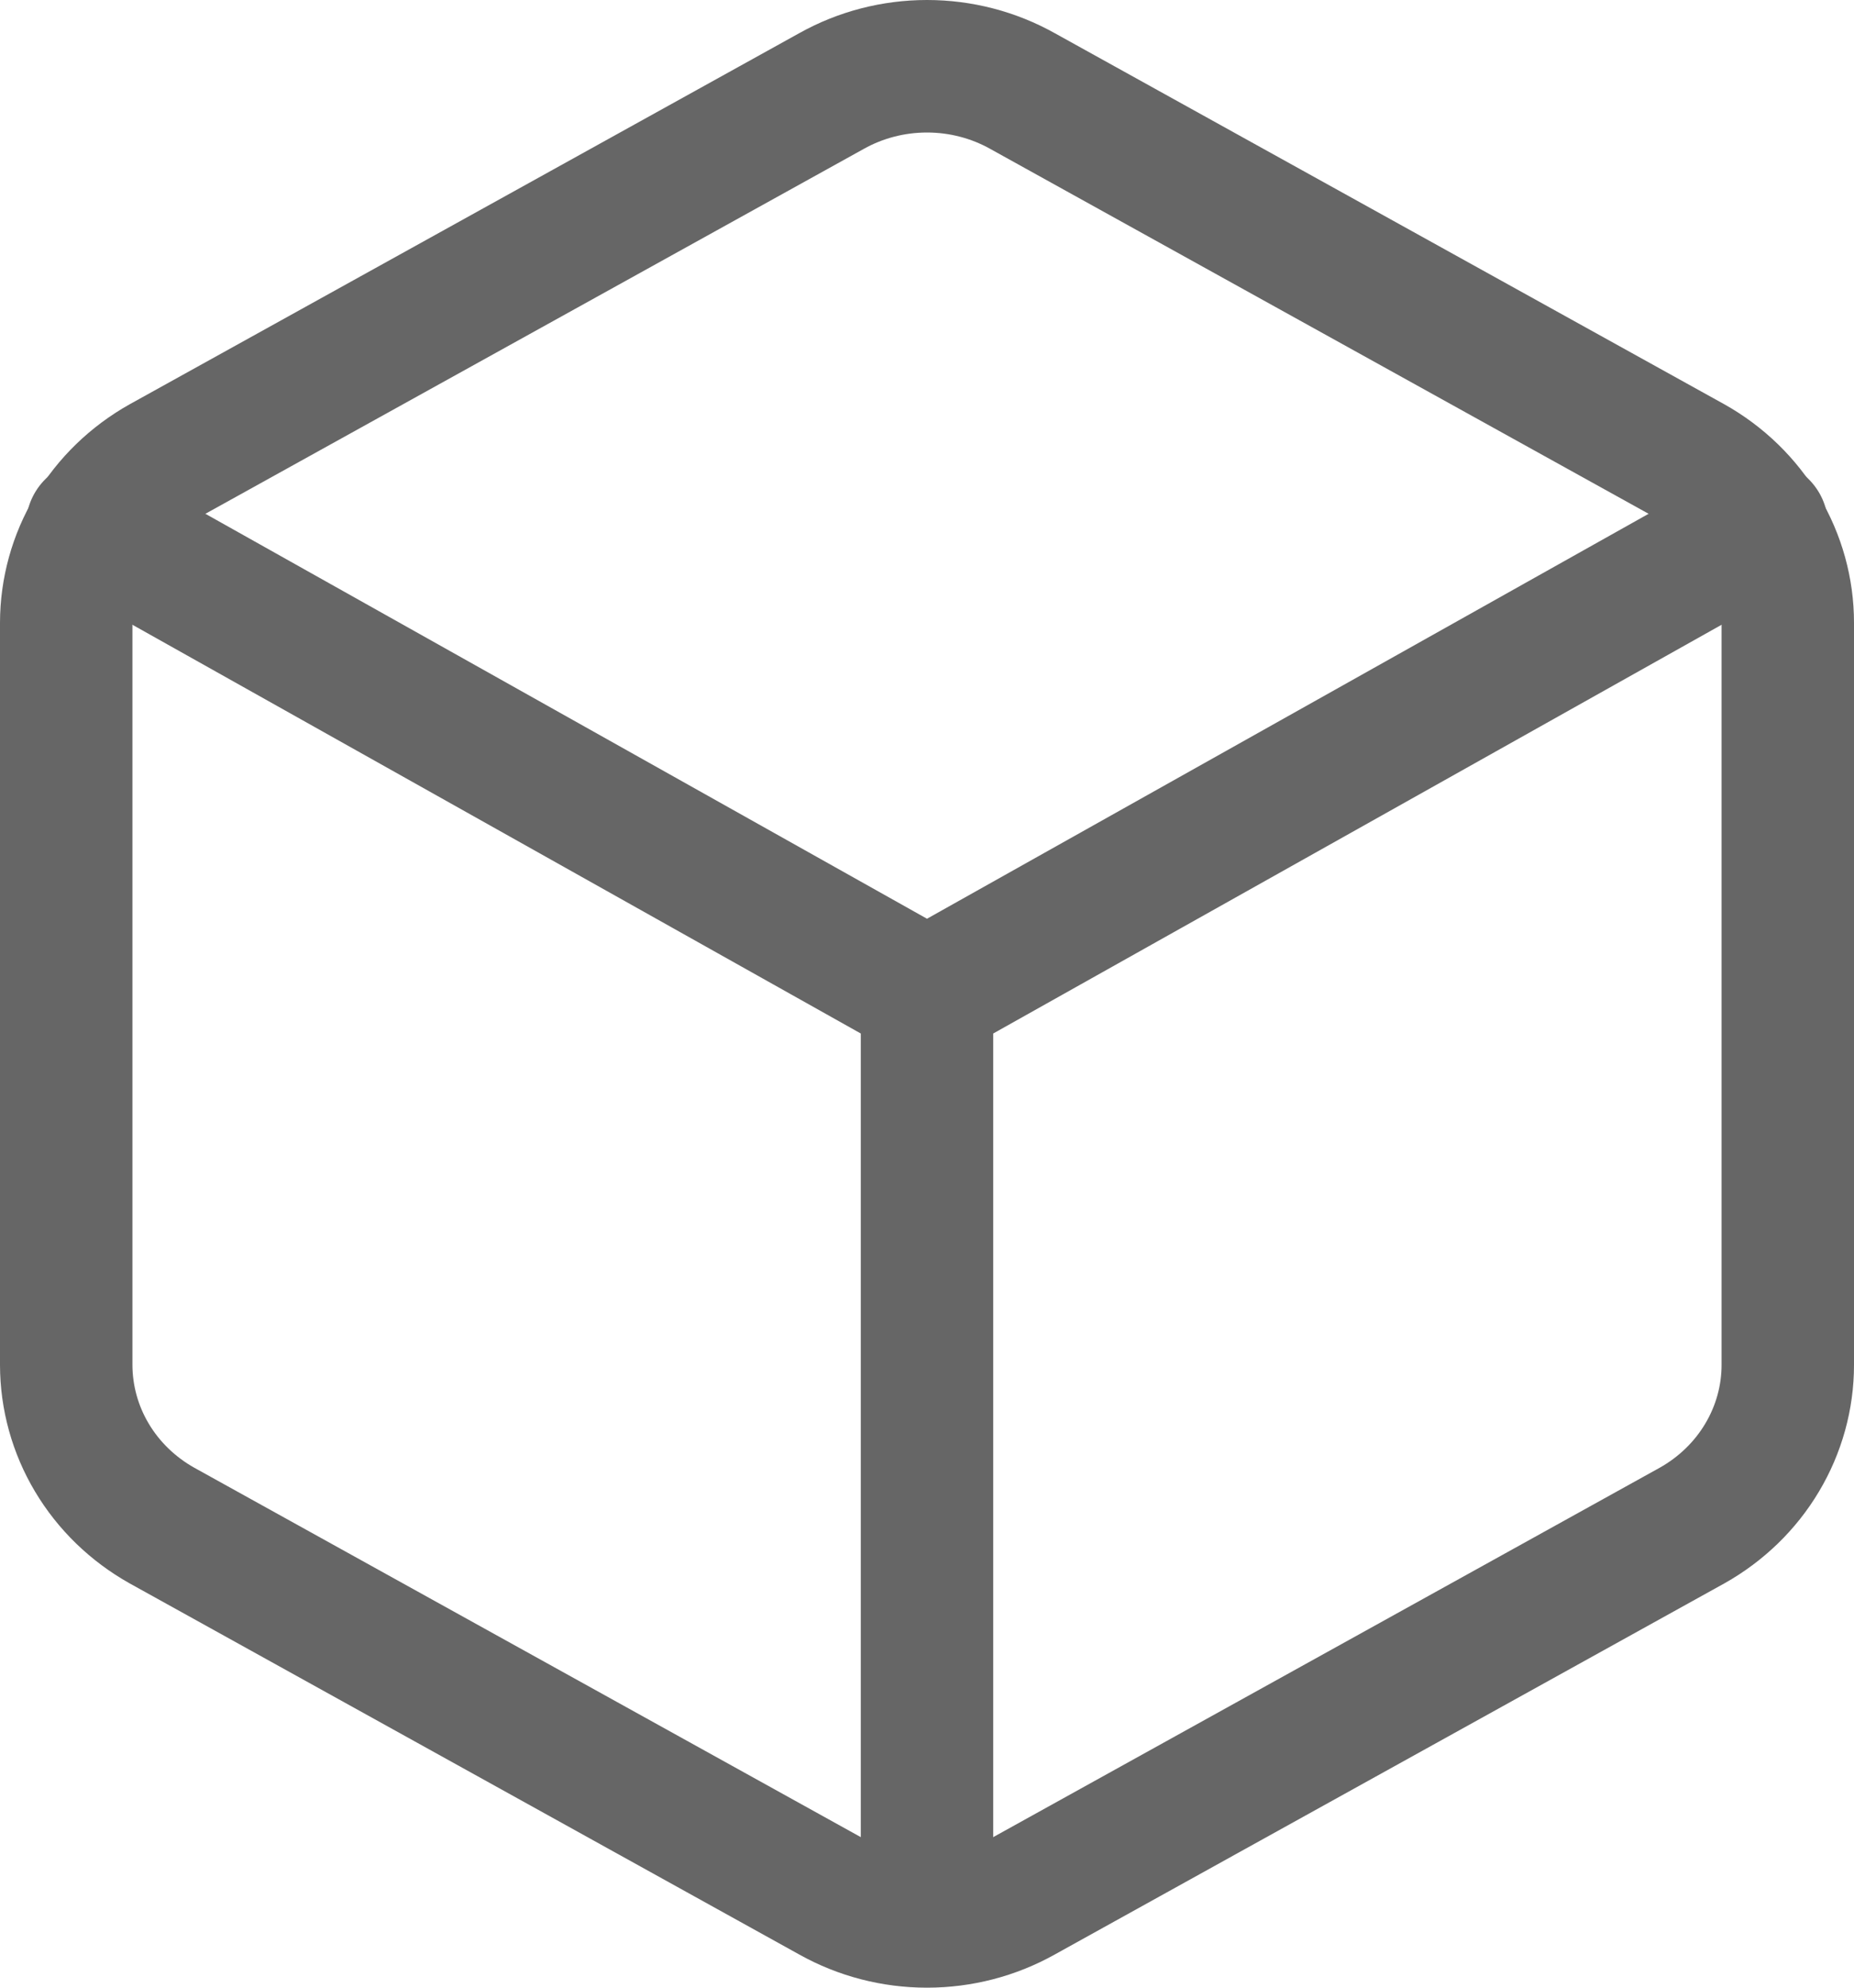
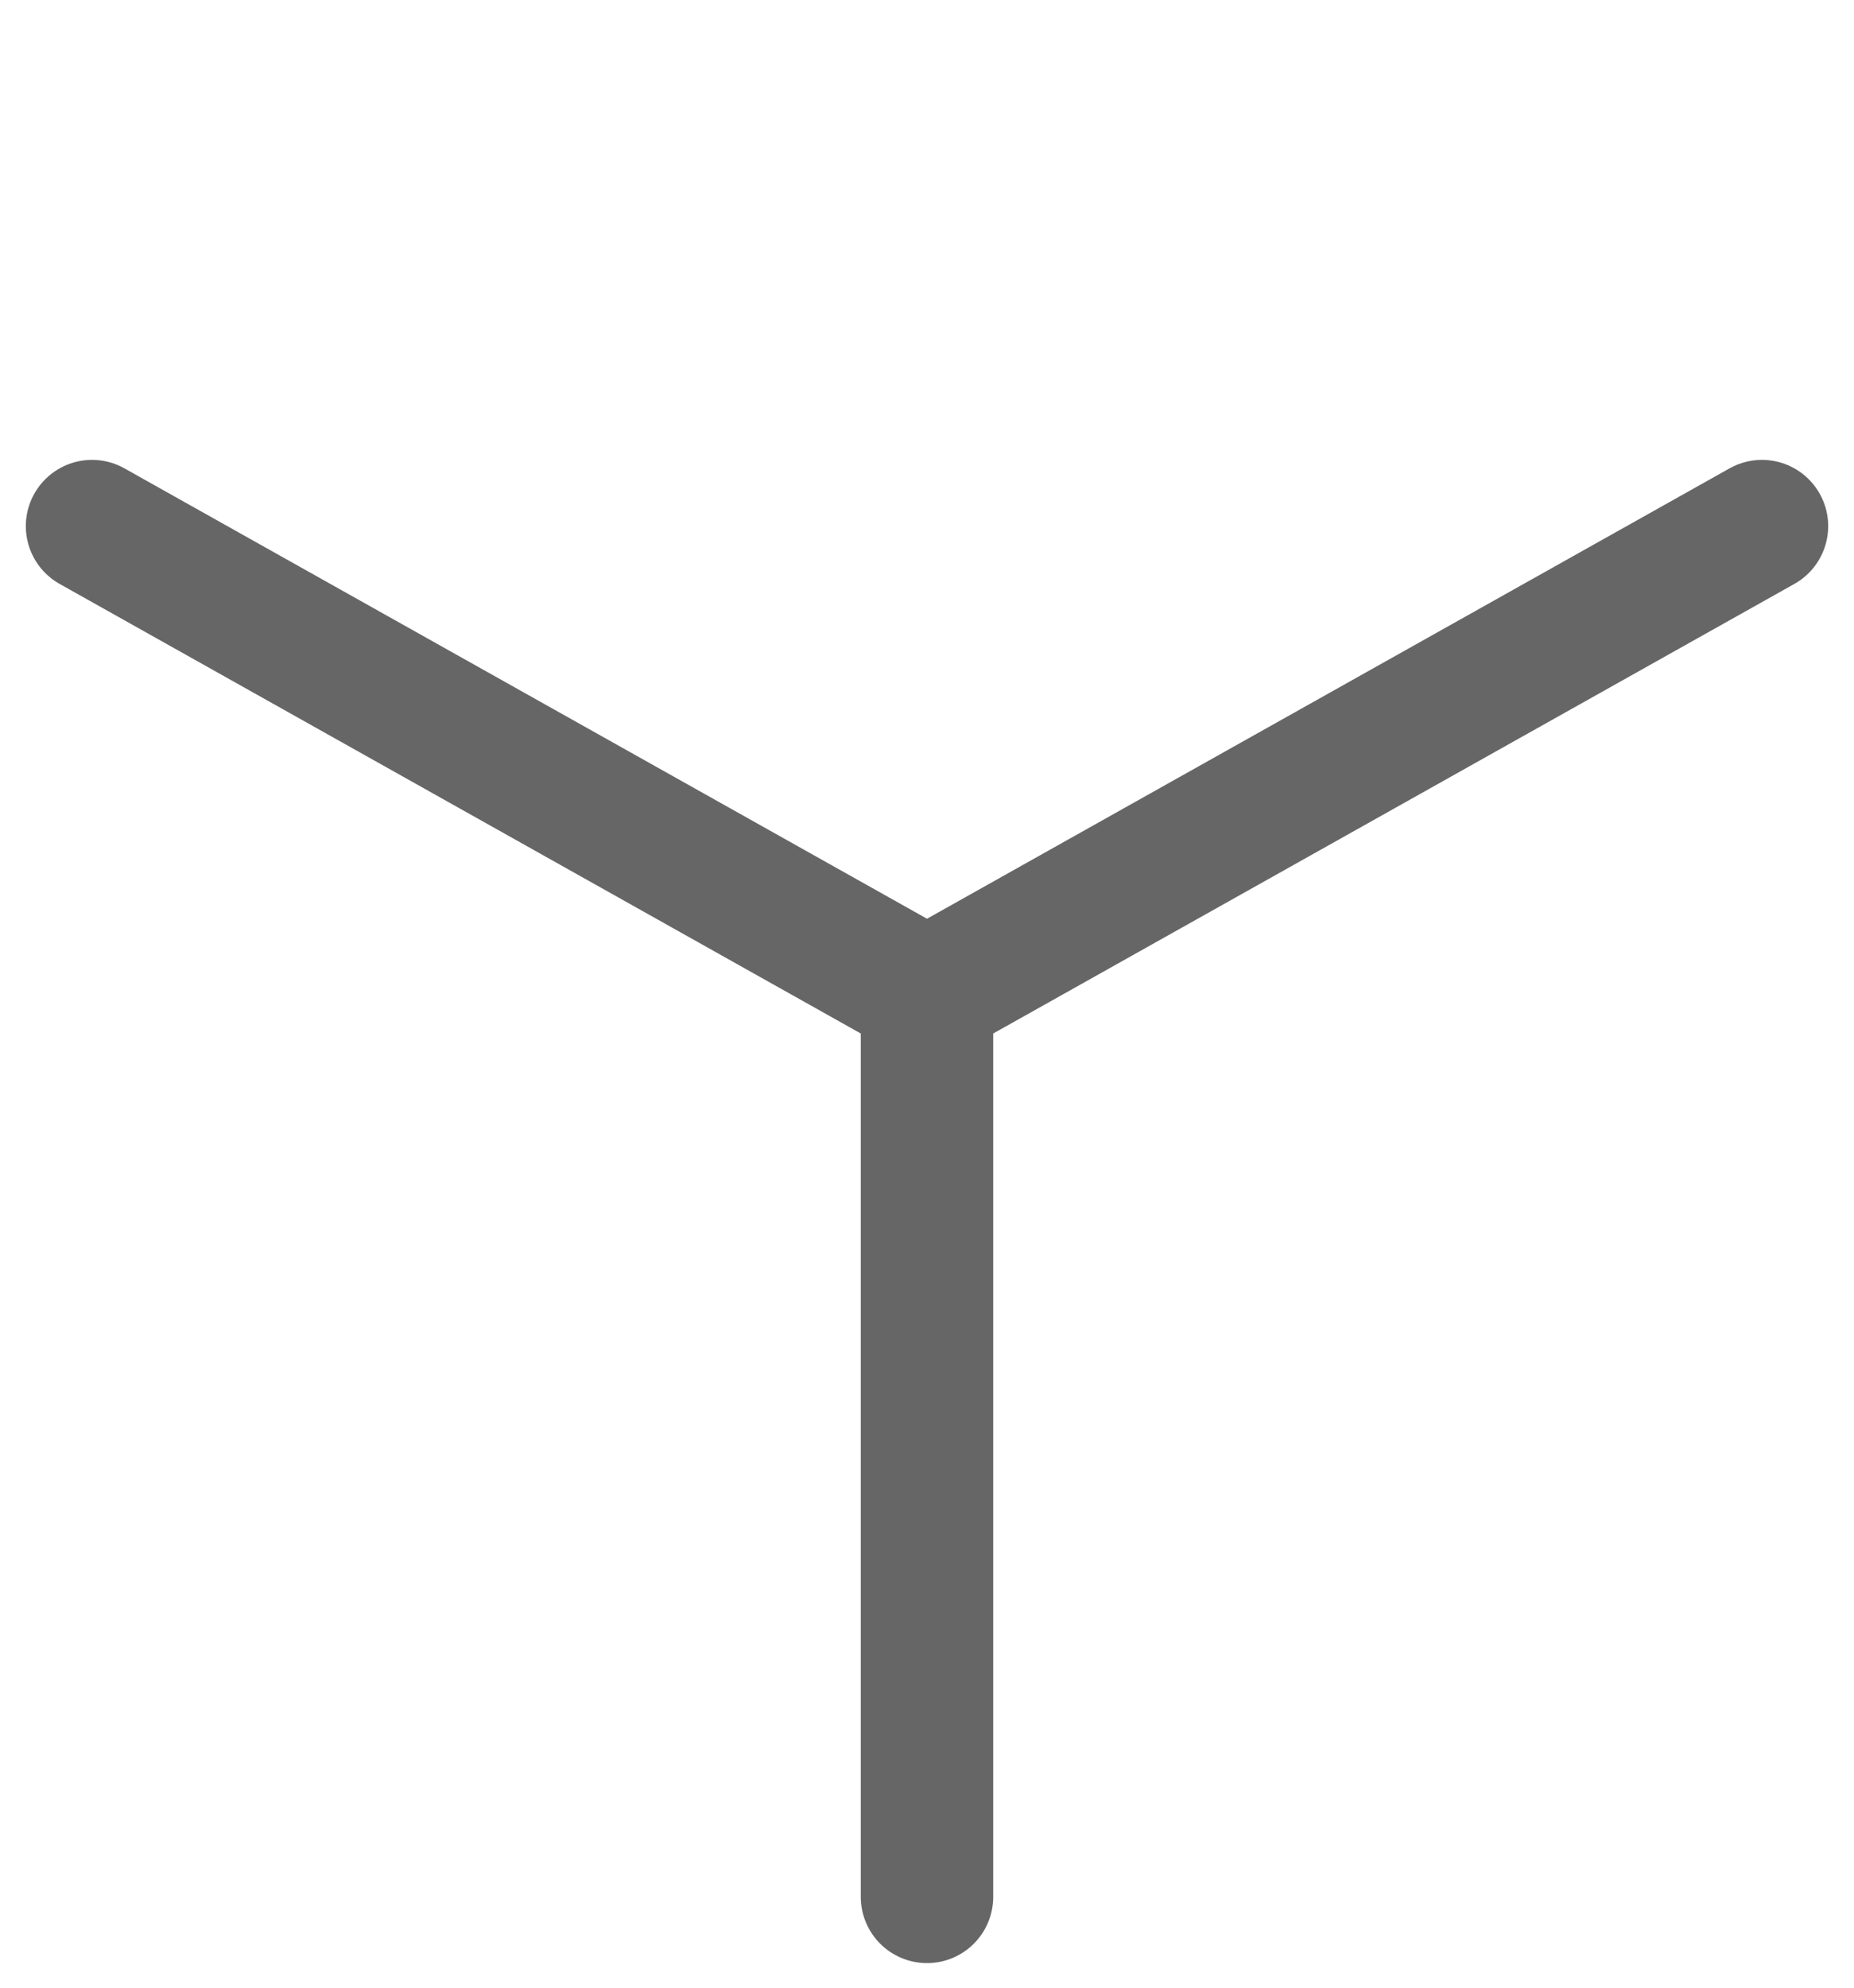
<svg xmlns="http://www.w3.org/2000/svg" width="28" height="30" viewBox="0 0 28 30" fill="none">
-   <path d="M27 20.601V9.399C27 8.908 26.866 8.425 26.612 8C26.359 7.575 25.994 7.222 25.556 6.976L15.444 1.375C15.005 1.129 14.507 1 14 1C13.493 1 12.995 1.129 12.556 1.375L2.444 6.976C2.006 7.222 1.641 7.575 1.388 8C1.134 8.425 1.001 8.908 1 9.399V20.601C1.001 21.092 1.134 21.575 1.388 22C1.641 22.425 2.006 22.778 2.444 23.024L12.556 28.625C12.995 28.871 13.493 29 14 29C14.507 29 15.005 28.871 15.444 28.625L25.556 23.024C25.994 22.778 26.359 22.425 26.612 22C26.866 21.575 27 21.092 27 20.601Z" stroke="#666666" stroke-width="2" stroke-linecap="round" stroke-linejoin="round" />
  <path d="M1.39 7.941L14 15.013L26.61 7.941M14 28.629V14.999" stroke="#666666" stroke-width="2" stroke-linecap="round" stroke-linejoin="round" />
</svg>